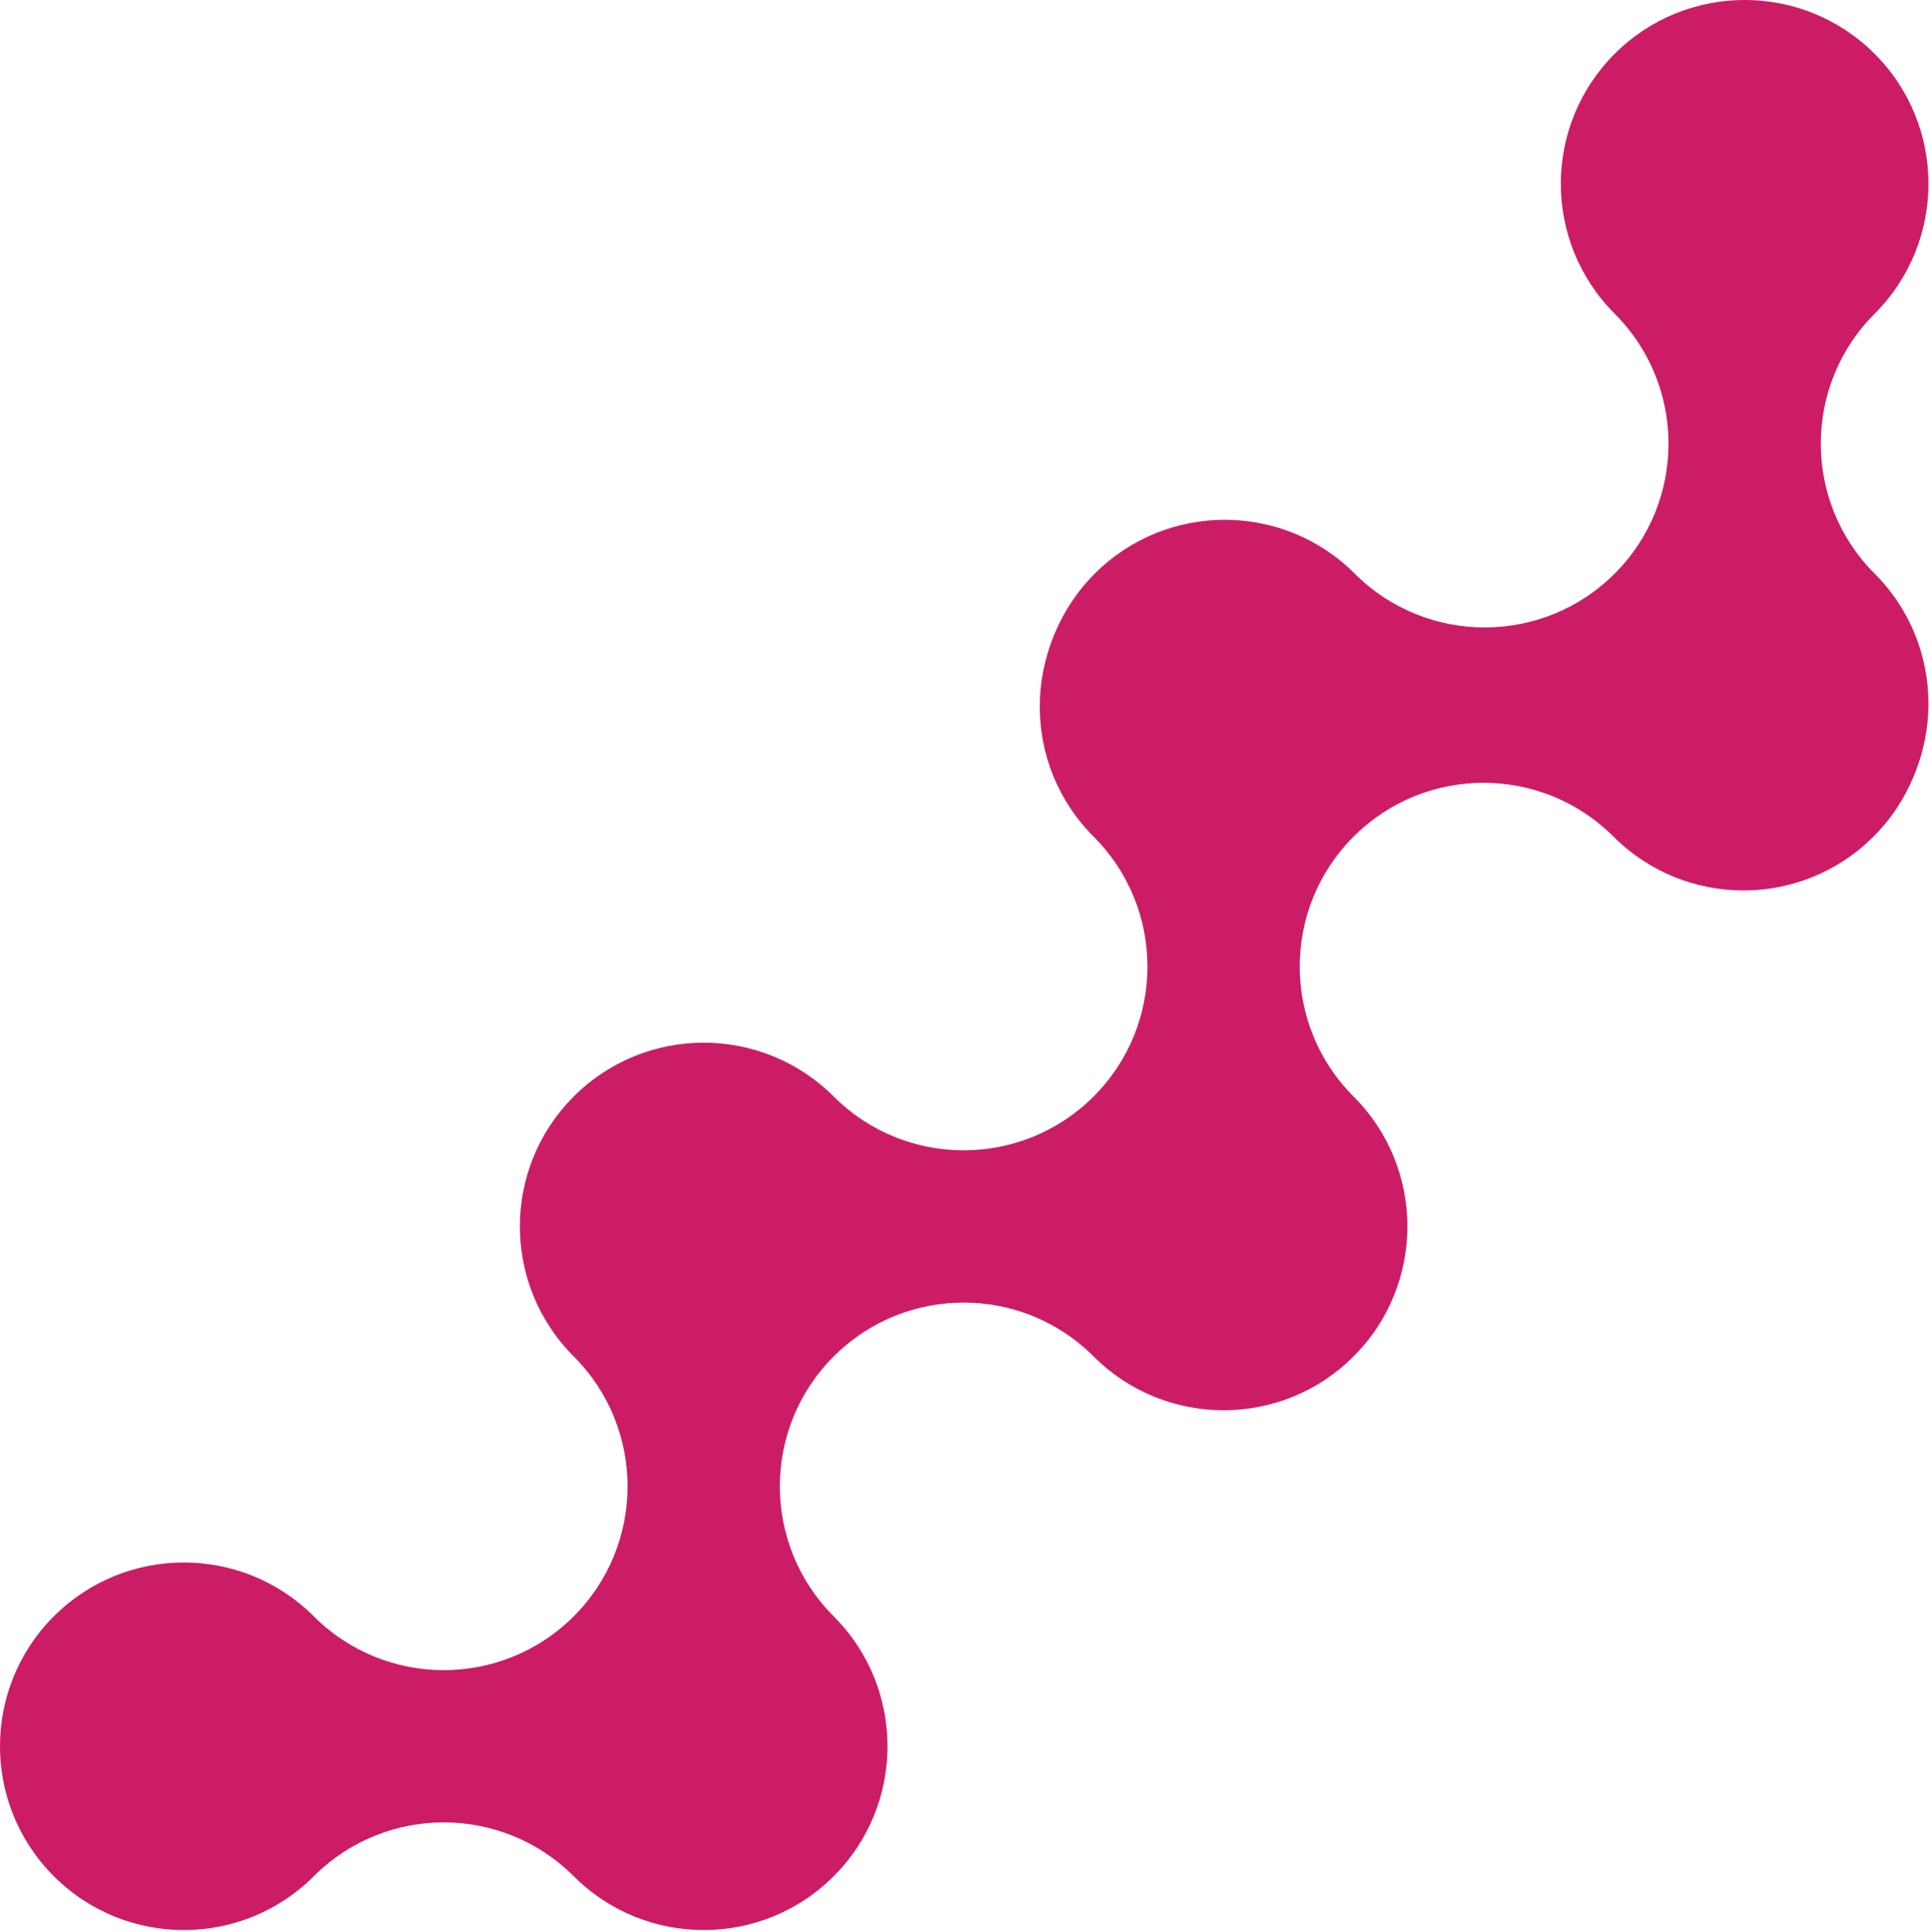
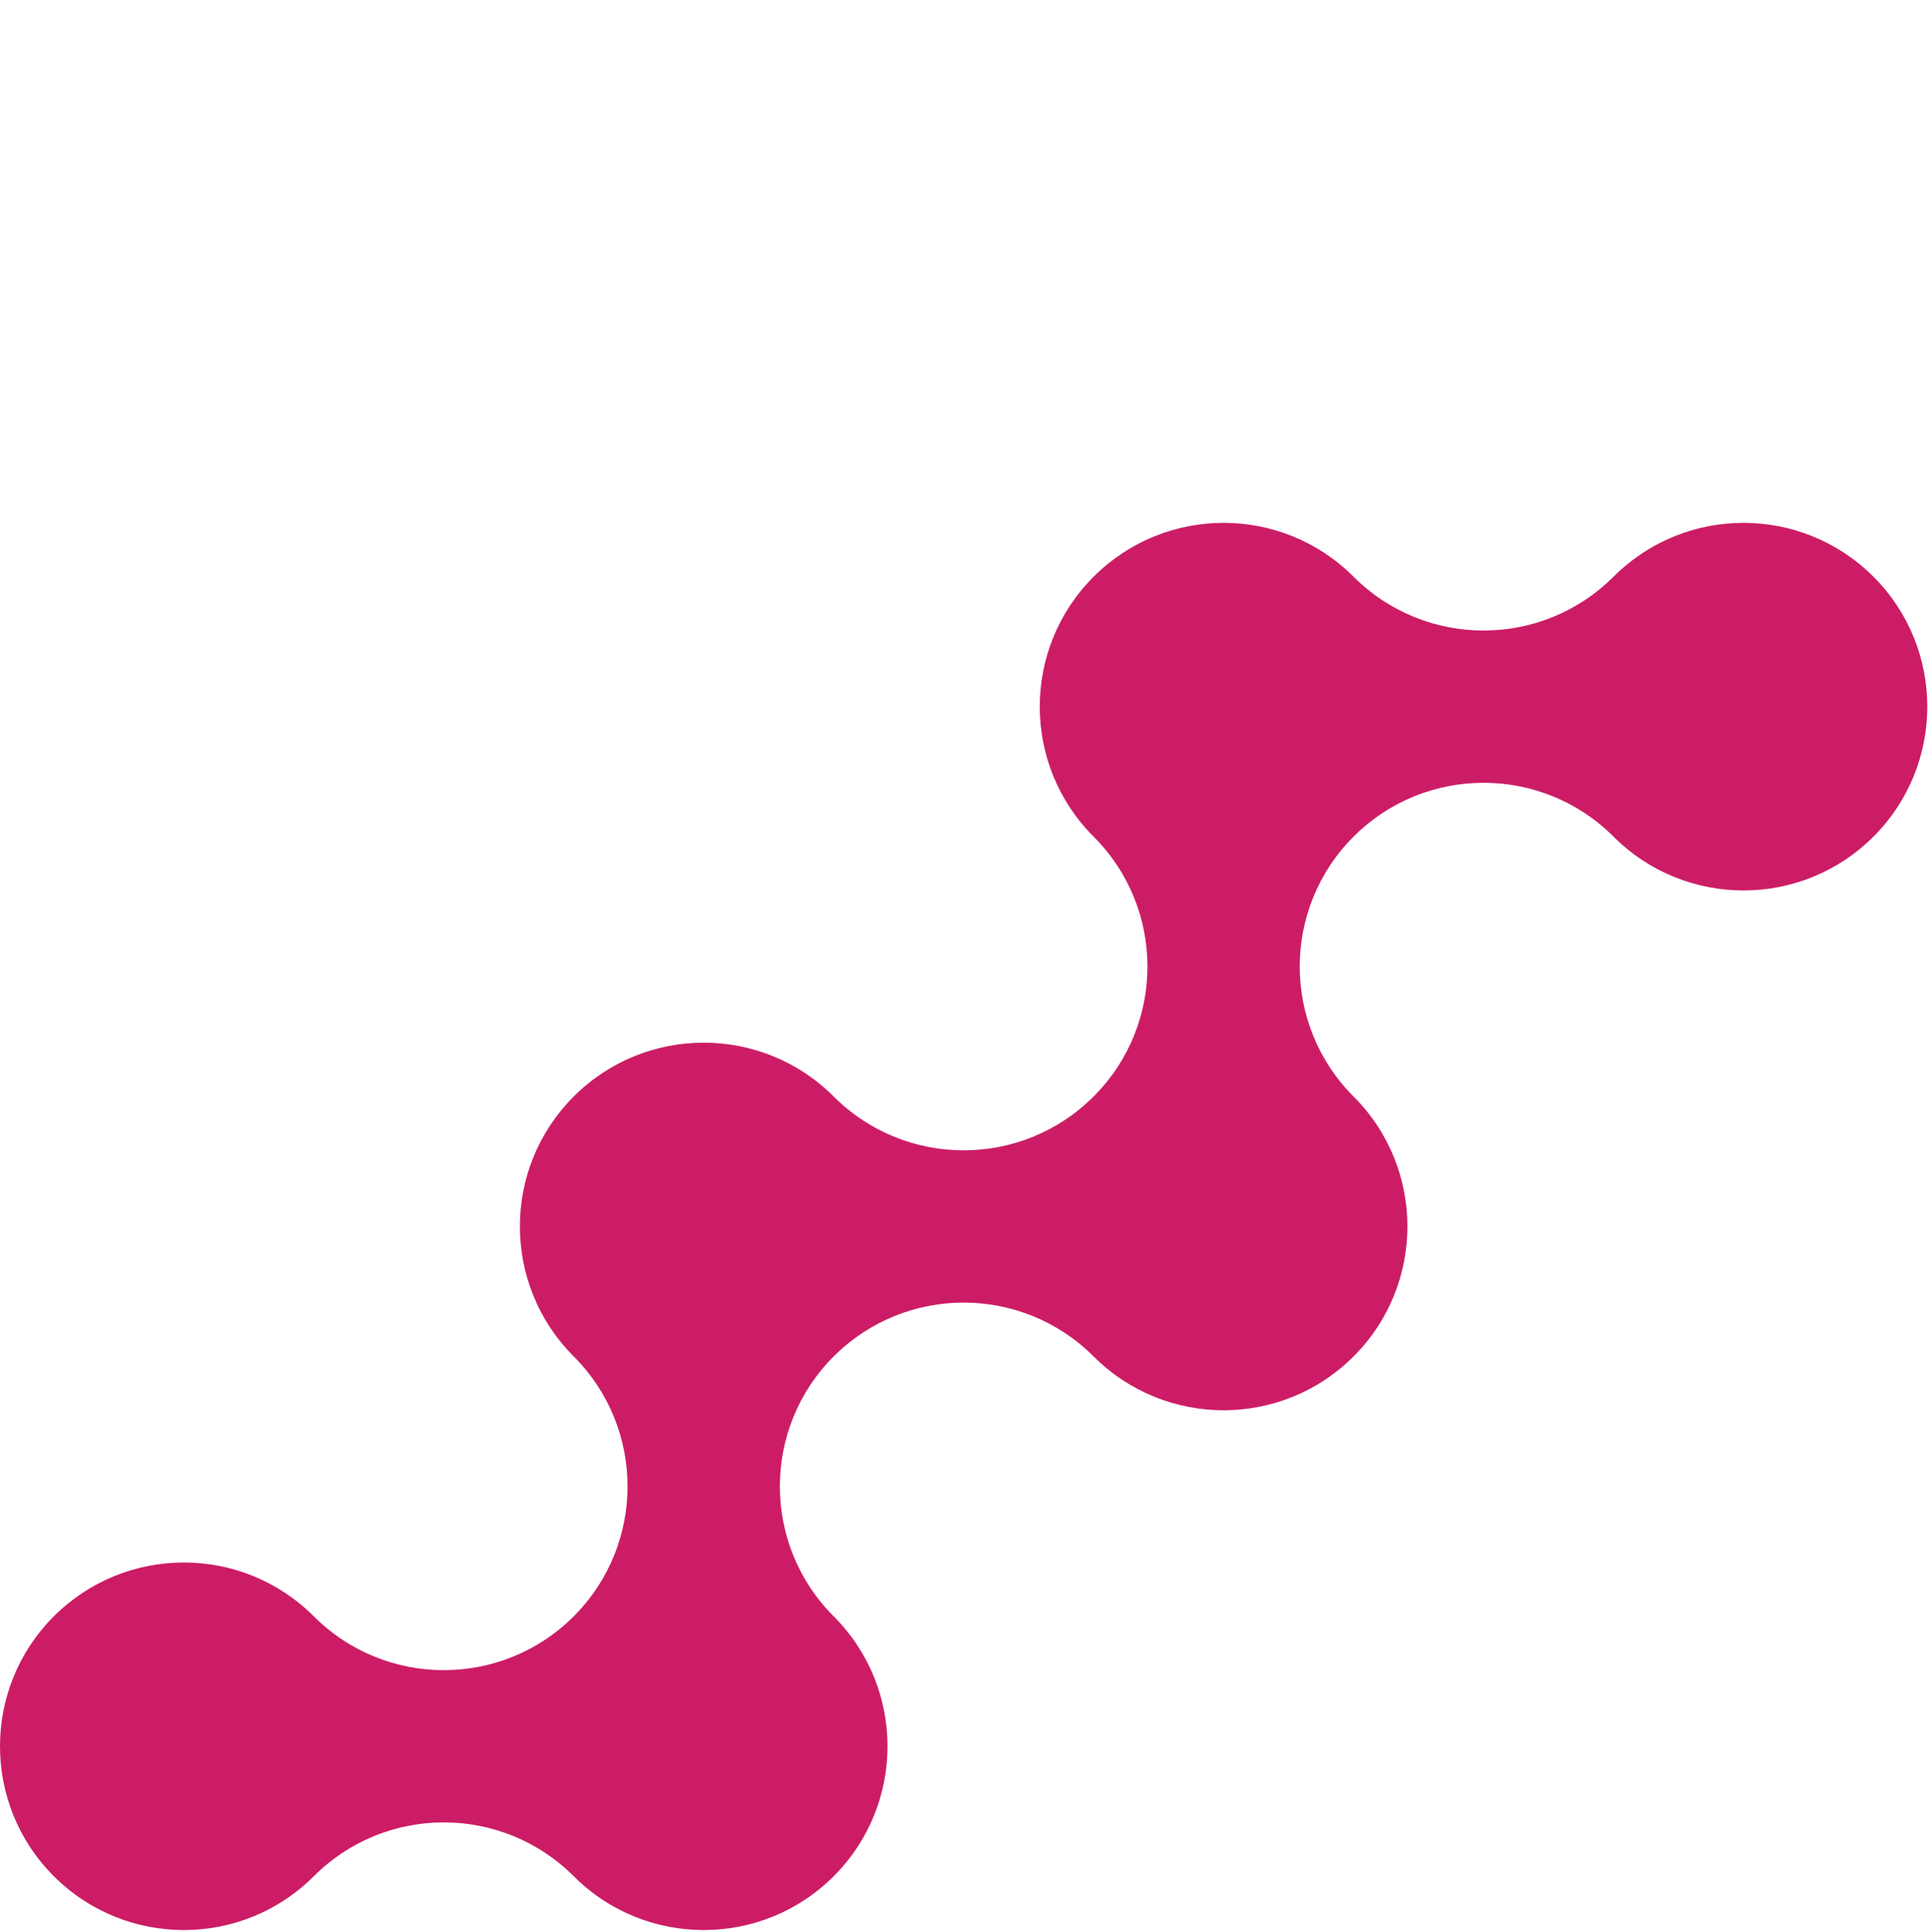
<svg xmlns="http://www.w3.org/2000/svg" width="775" height="776" viewBox="0 0 775 776" fill="none">
  <path d="M752.295 336.003C723.475 364.823 676.735 364.823 647.915 336.003C619.085 307.173 572.355 307.173 543.525 336.003C514.705 364.823 514.705 411.562 543.525 440.382C572.355 469.202 572.355 515.942 543.525 544.762C514.705 573.592 467.975 573.592 439.145 544.762C410.325 515.942 363.585 515.942 334.765 544.762C305.945 573.592 305.945 620.322 334.765 649.152C363.585 677.972 363.585 724.703 334.765 753.533C305.945 782.353 259.205 782.353 230.385 753.533C201.555 724.703 154.825 724.703 126.005 753.533C97.175 782.353 50.445 782.353 21.615 753.533C-7.205 724.703 -7.205 677.972 21.615 649.152C50.445 620.322 97.175 620.322 126.005 649.152C154.825 677.972 201.555 677.972 230.385 649.152C259.205 620.322 259.205 573.592 230.385 544.762C201.555 515.942 201.555 469.202 230.385 440.382C259.205 411.562 305.945 411.562 334.765 440.382C363.585 469.202 410.325 469.202 439.145 440.382C467.975 411.562 467.975 364.823 439.145 336.003C410.325 307.173 410.325 260.442 439.145 231.622C467.975 202.792 514.705 202.792 543.525 231.622C572.355 260.442 619.085 260.442 647.915 231.622C676.735 202.792 723.475 202.792 752.295 231.622C781.115 260.442 781.115 307.173 752.295 336.003Z" fill="#CC1C66" />
-   <path d="M752.765 230.385C781.585 259.205 781.585 305.935 752.765 334.765C723.945 363.585 677.205 363.585 648.385 334.765C619.555 305.935 572.825 305.935 543.995 334.765C515.175 363.585 468.445 363.585 439.615 334.765C410.795 305.935 410.795 259.205 439.615 230.385C468.445 201.555 515.175 201.555 543.995 230.385C572.825 259.205 619.555 259.205 648.385 230.385C677.205 201.555 677.205 154.825 648.385 125.995C619.555 97.175 619.555 50.435 648.385 21.615C677.205 -7.205 723.945 -7.205 752.765 21.615C781.585 50.435 781.585 97.175 752.765 125.995C723.945 154.825 723.945 201.555 752.765 230.385Z" fill="#CC1C66" />
</svg>